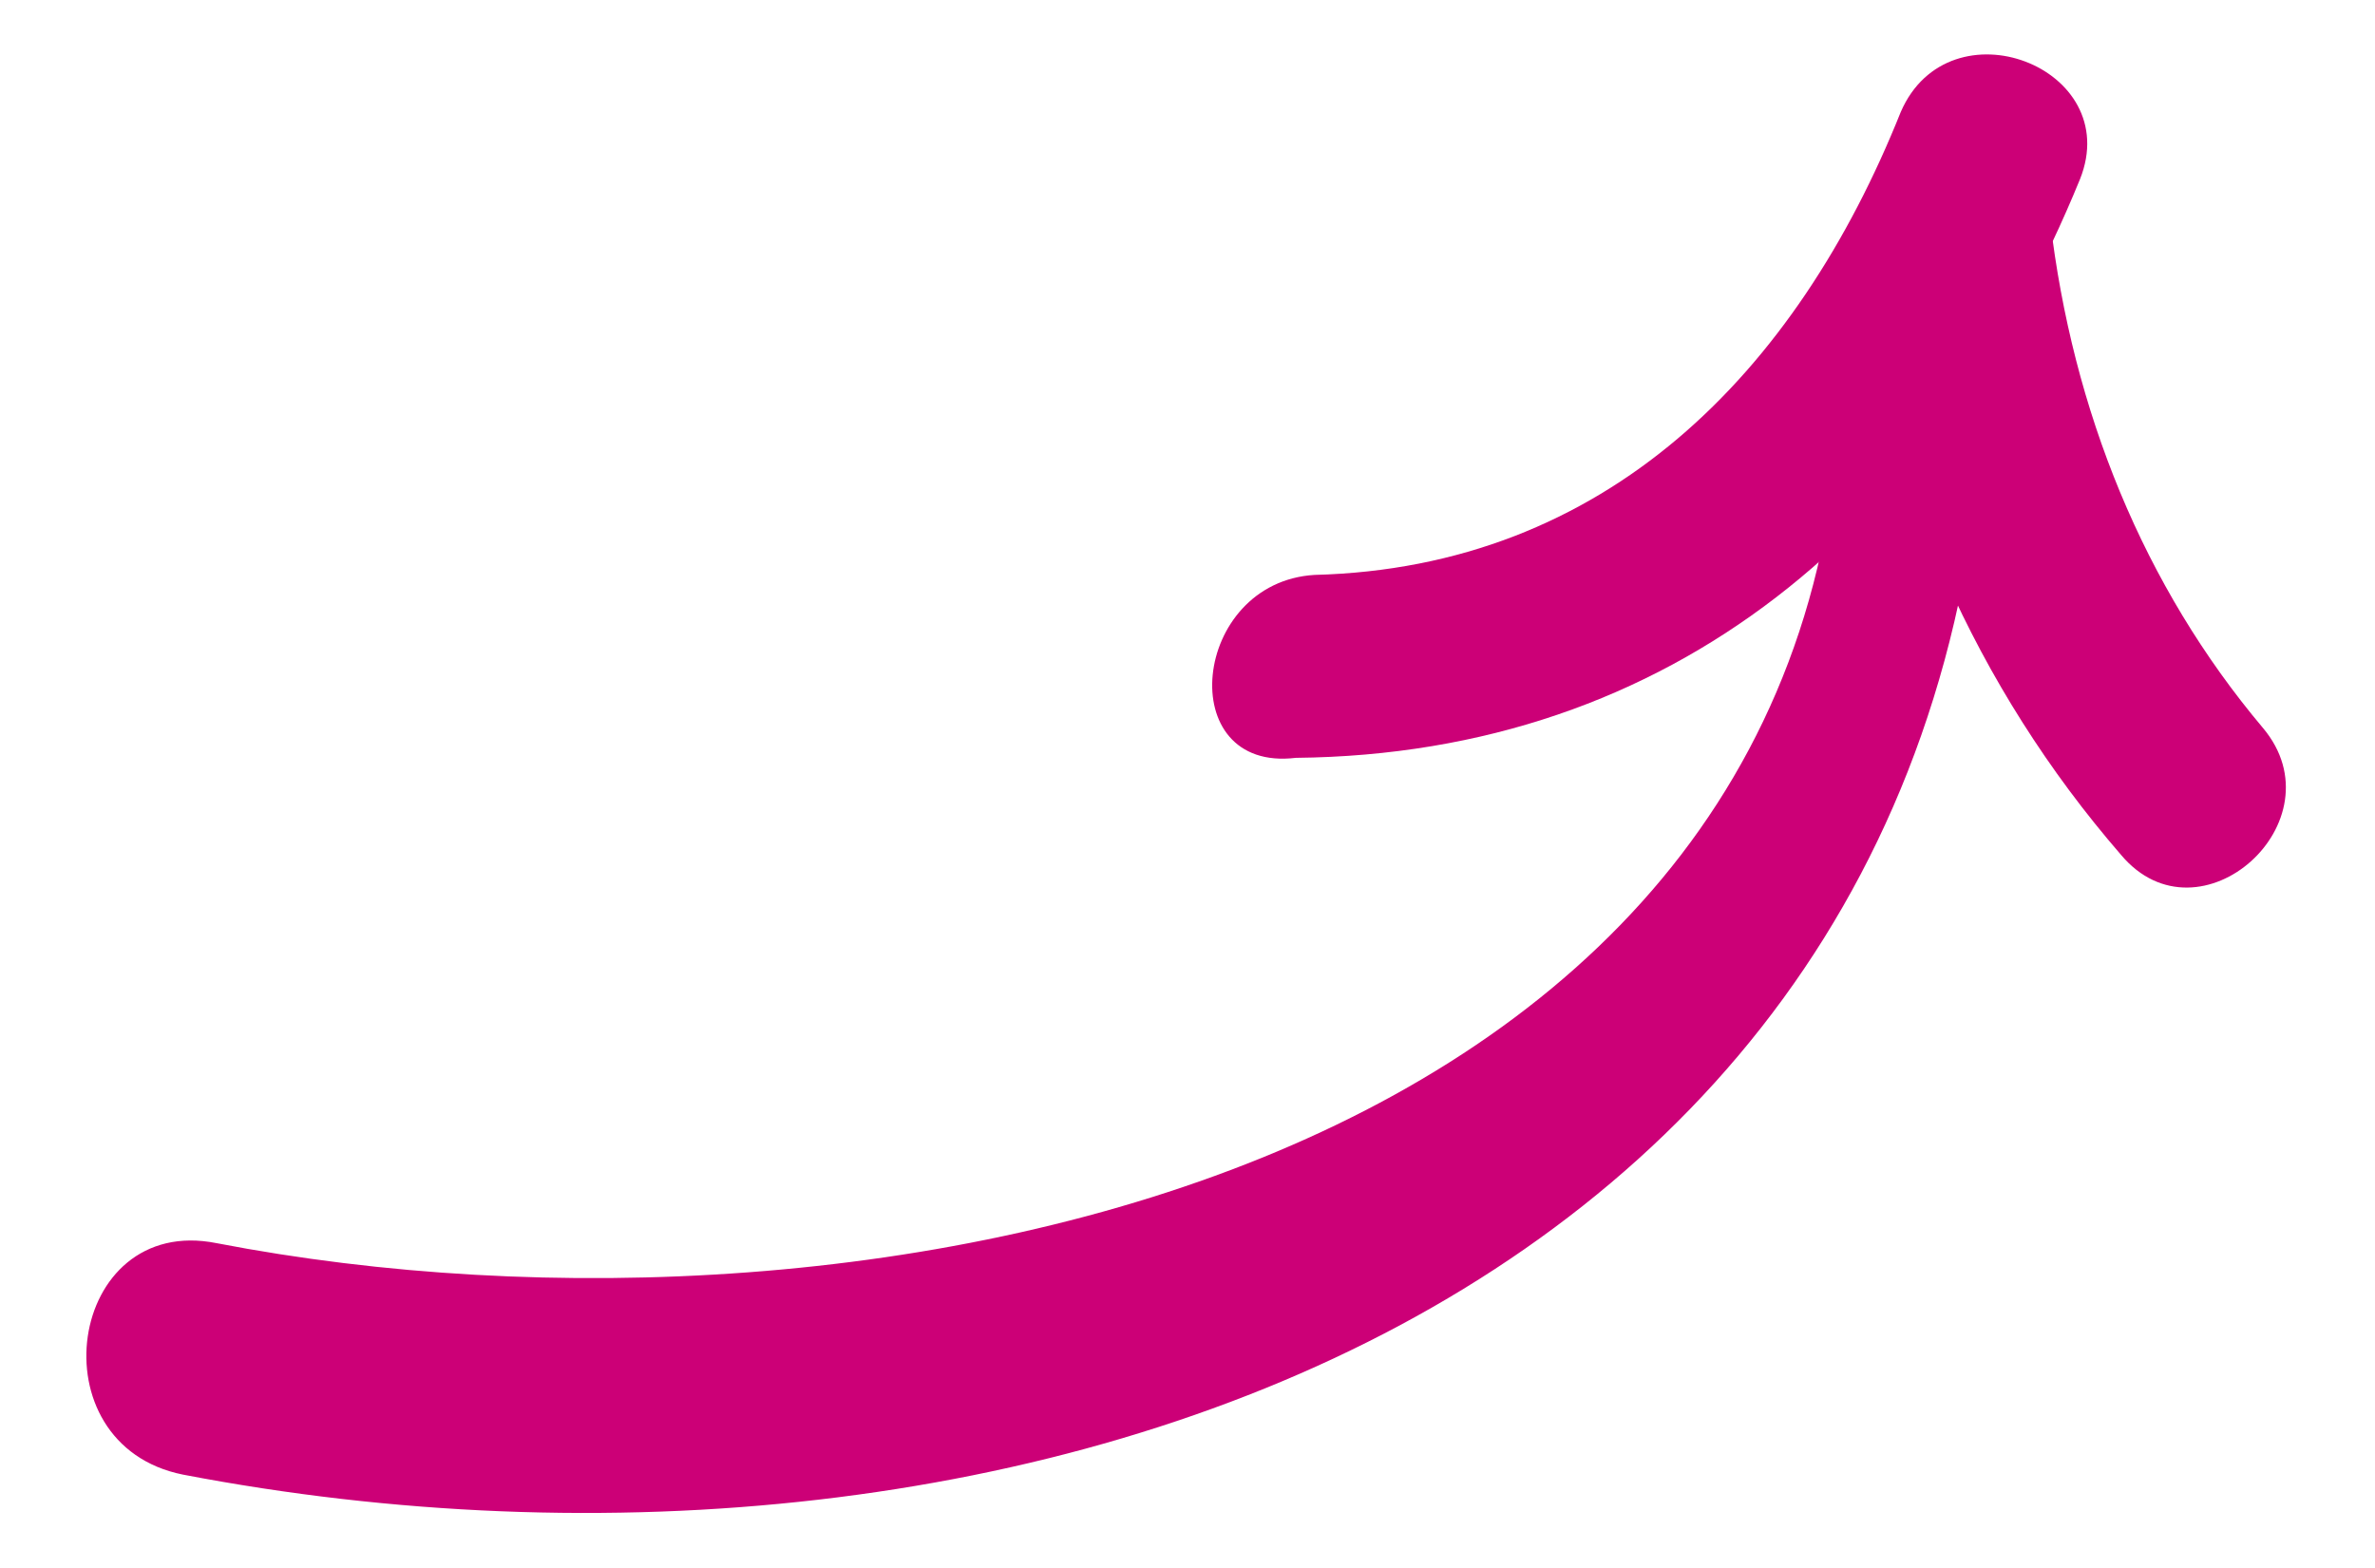
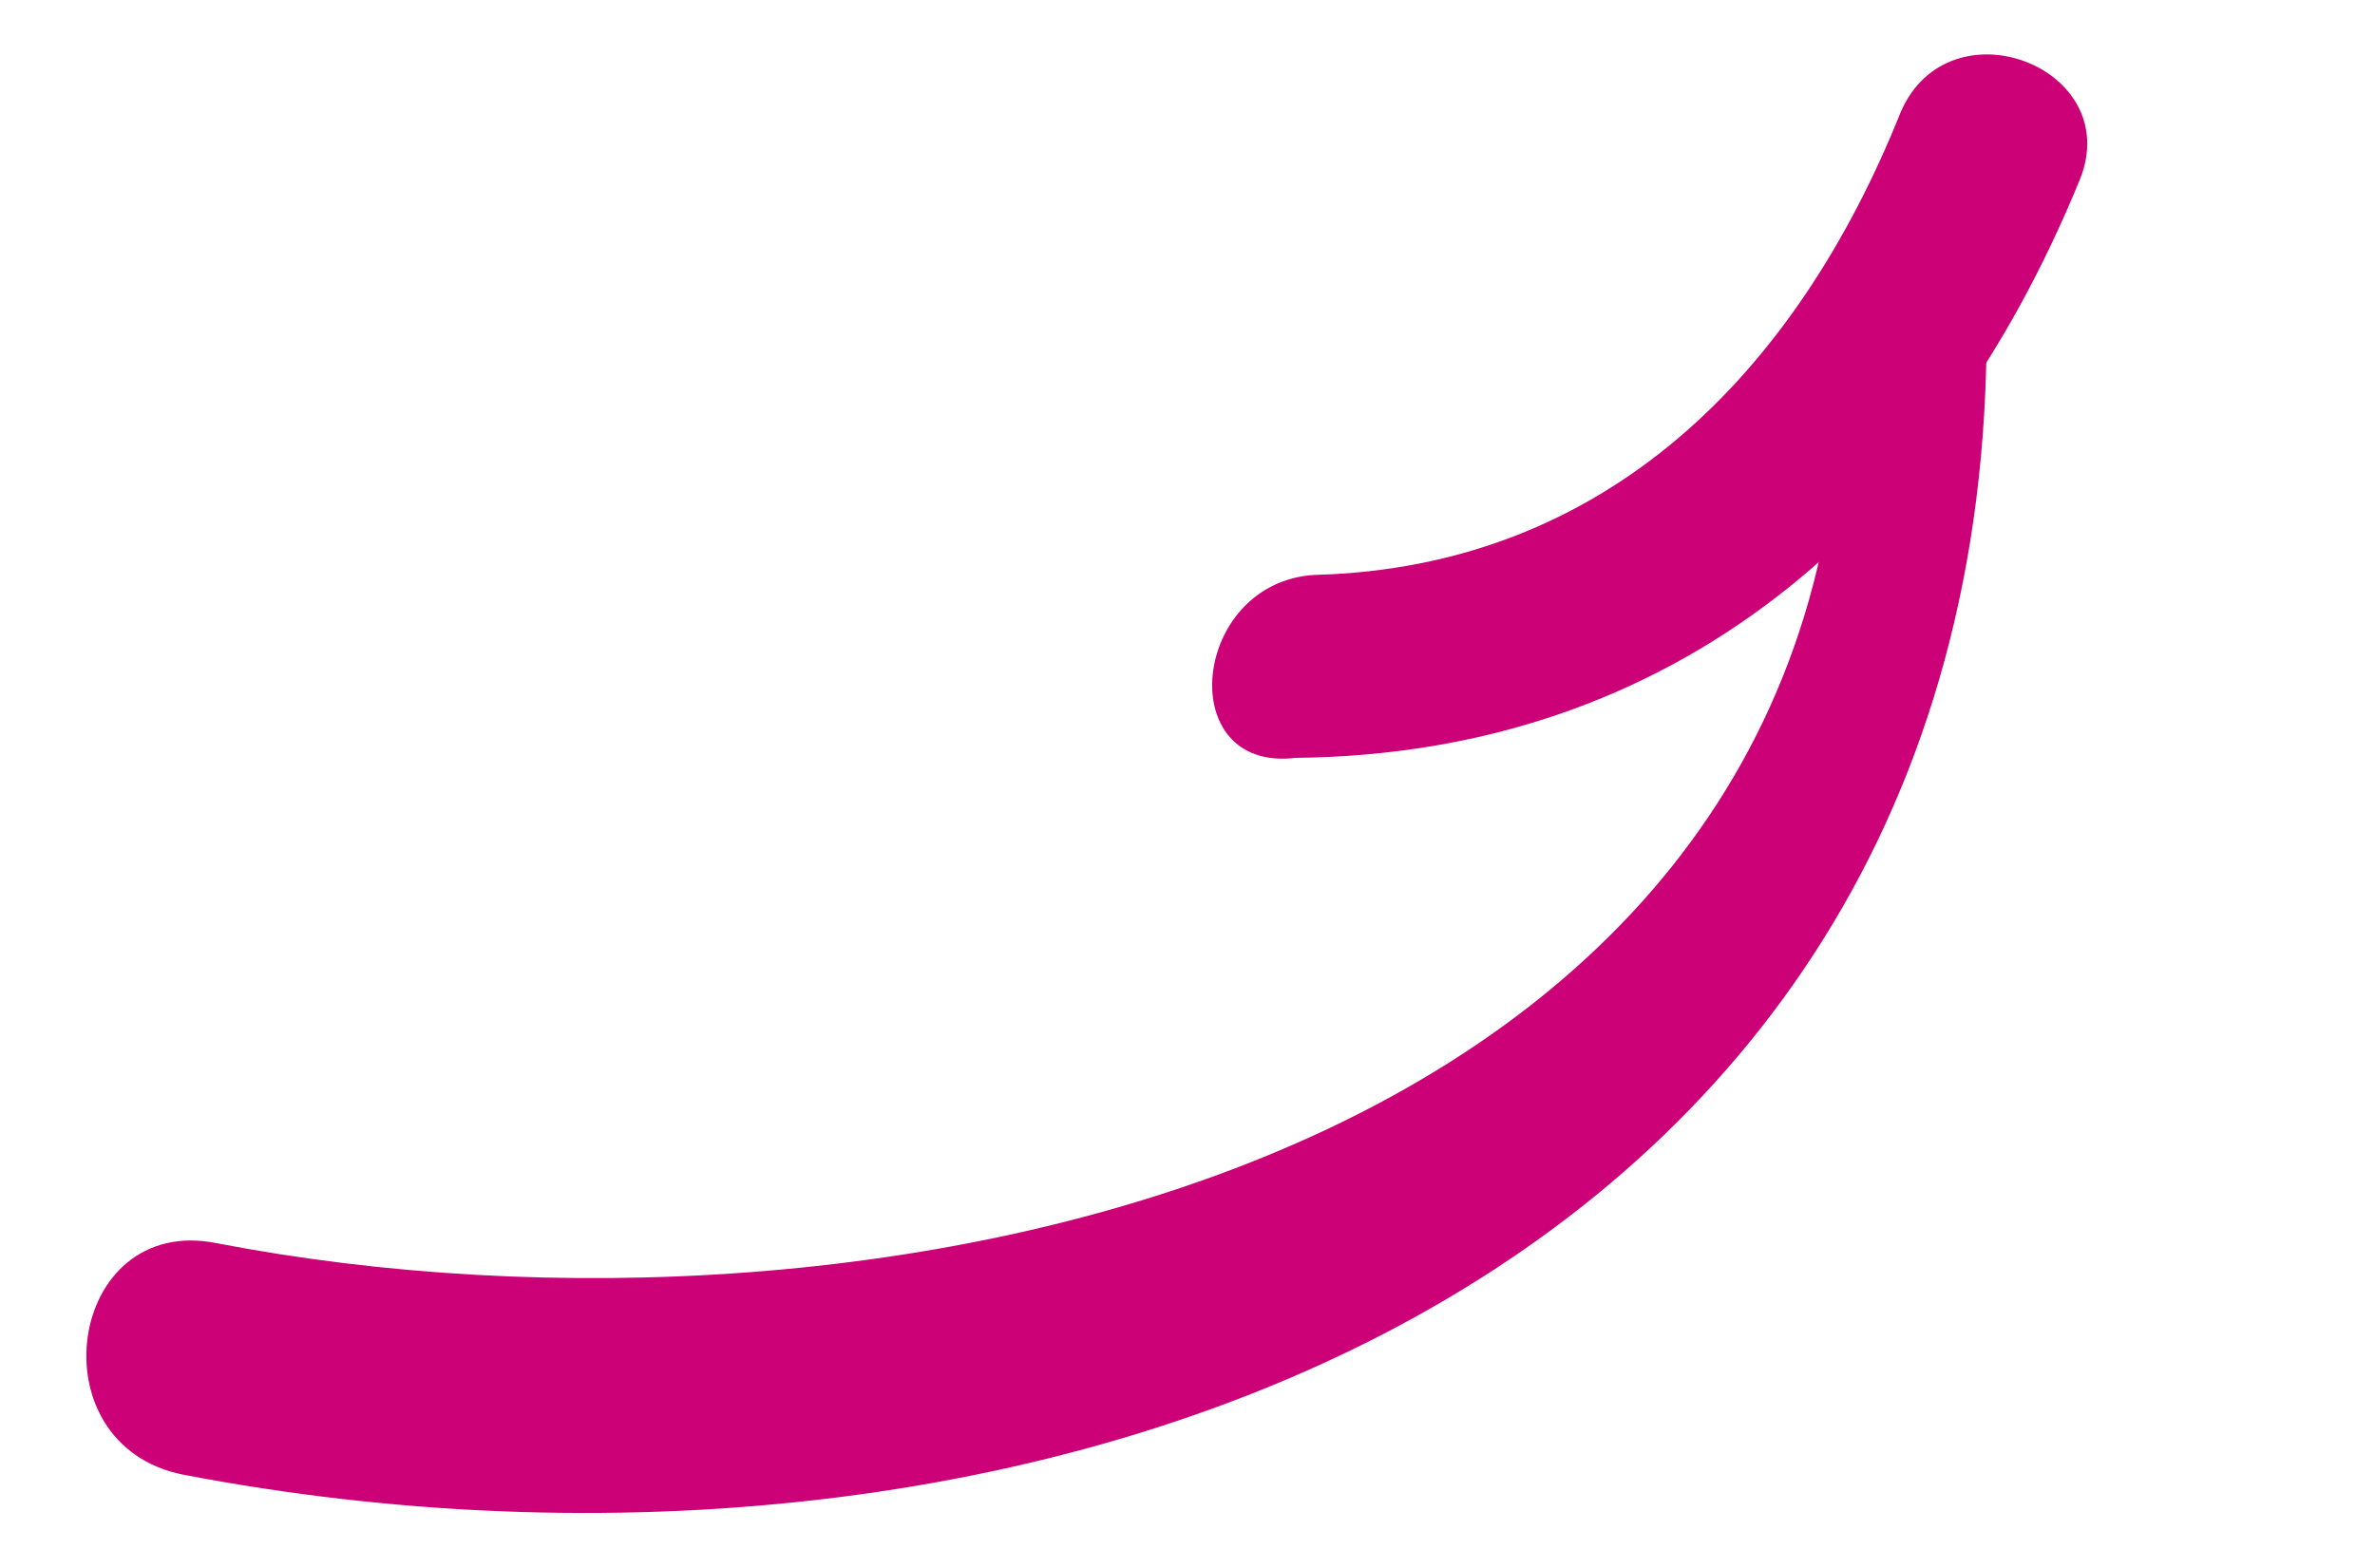
<svg xmlns="http://www.w3.org/2000/svg" version="1.1" id="Layer_1" x="0px" y="0px" viewBox="0 0 63.6 42" style="enable-background:new 0 0 63.6 42;" xml:space="preserve">
  <style type="text/css">
	.st0{fill:#CC0077;}
</style>
  <g>
    <path class="st0" d="M53.2,8.7c0.1,26.1-25.9,35.1-48.3,30.8c-4-0.8-3.1-7,0.9-6.2c17.6,3.4,43.6-2,43.5-23.8   C49.2,5.5,53.1,4.7,53.2,8.7L53.2,8.7z" />
    <g>
      <g>
-         <path class="st0" d="M54.9,5.9c-0.4-3.4-5.4-2.1-5.2,1.1c0.8,5.9,3.2,11.4,7.1,15.9c2.1,2.5,5.9-0.9,3.8-3.4     C57.4,15.7,55.5,11,54.9,5.9L54.9,5.9z" />
-       </g>
+         </g>
    </g>
    <g>
      <g>
        <path class="st0" d="M35.2,15.4c-3.3,0.2-3.8,5.3-0.5,4.9c10.1-0.1,17.2-6.2,21-15.5c1.2-3-3.5-4.8-4.8-1.8     C48.1,10,43,15.2,35.2,15.4L35.2,15.4z" />
      </g>
    </g>
  </g>
</svg>